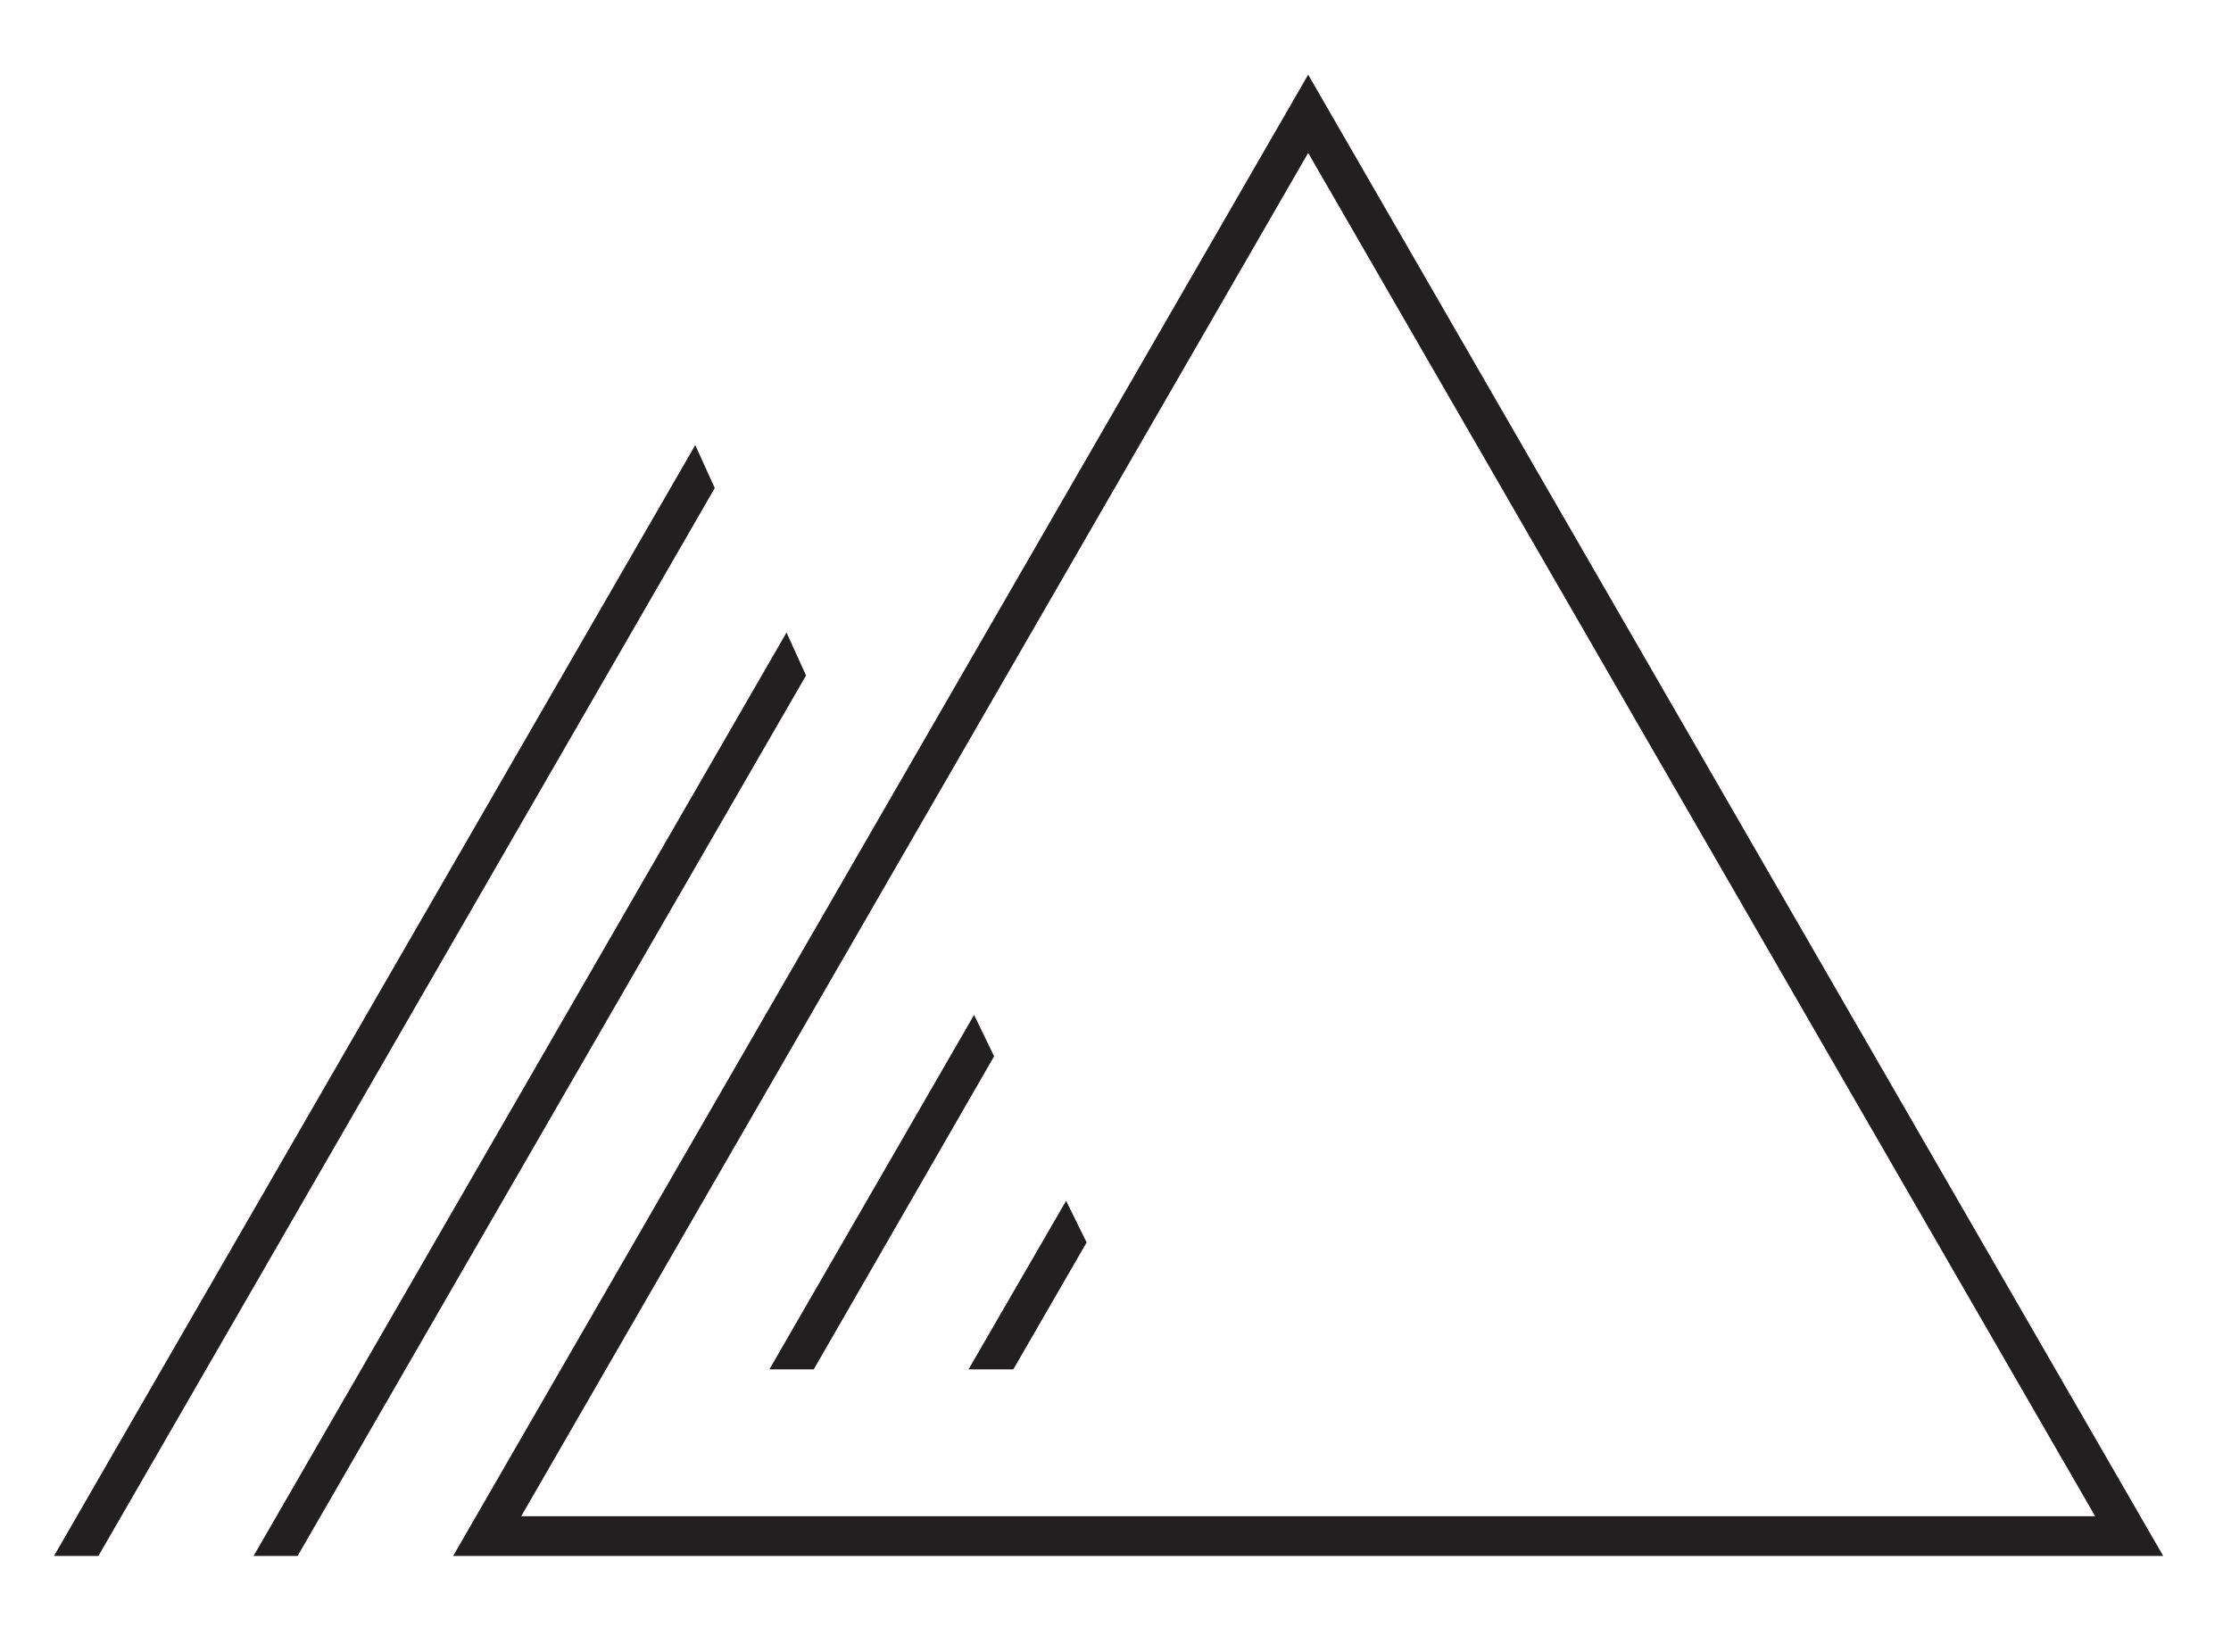
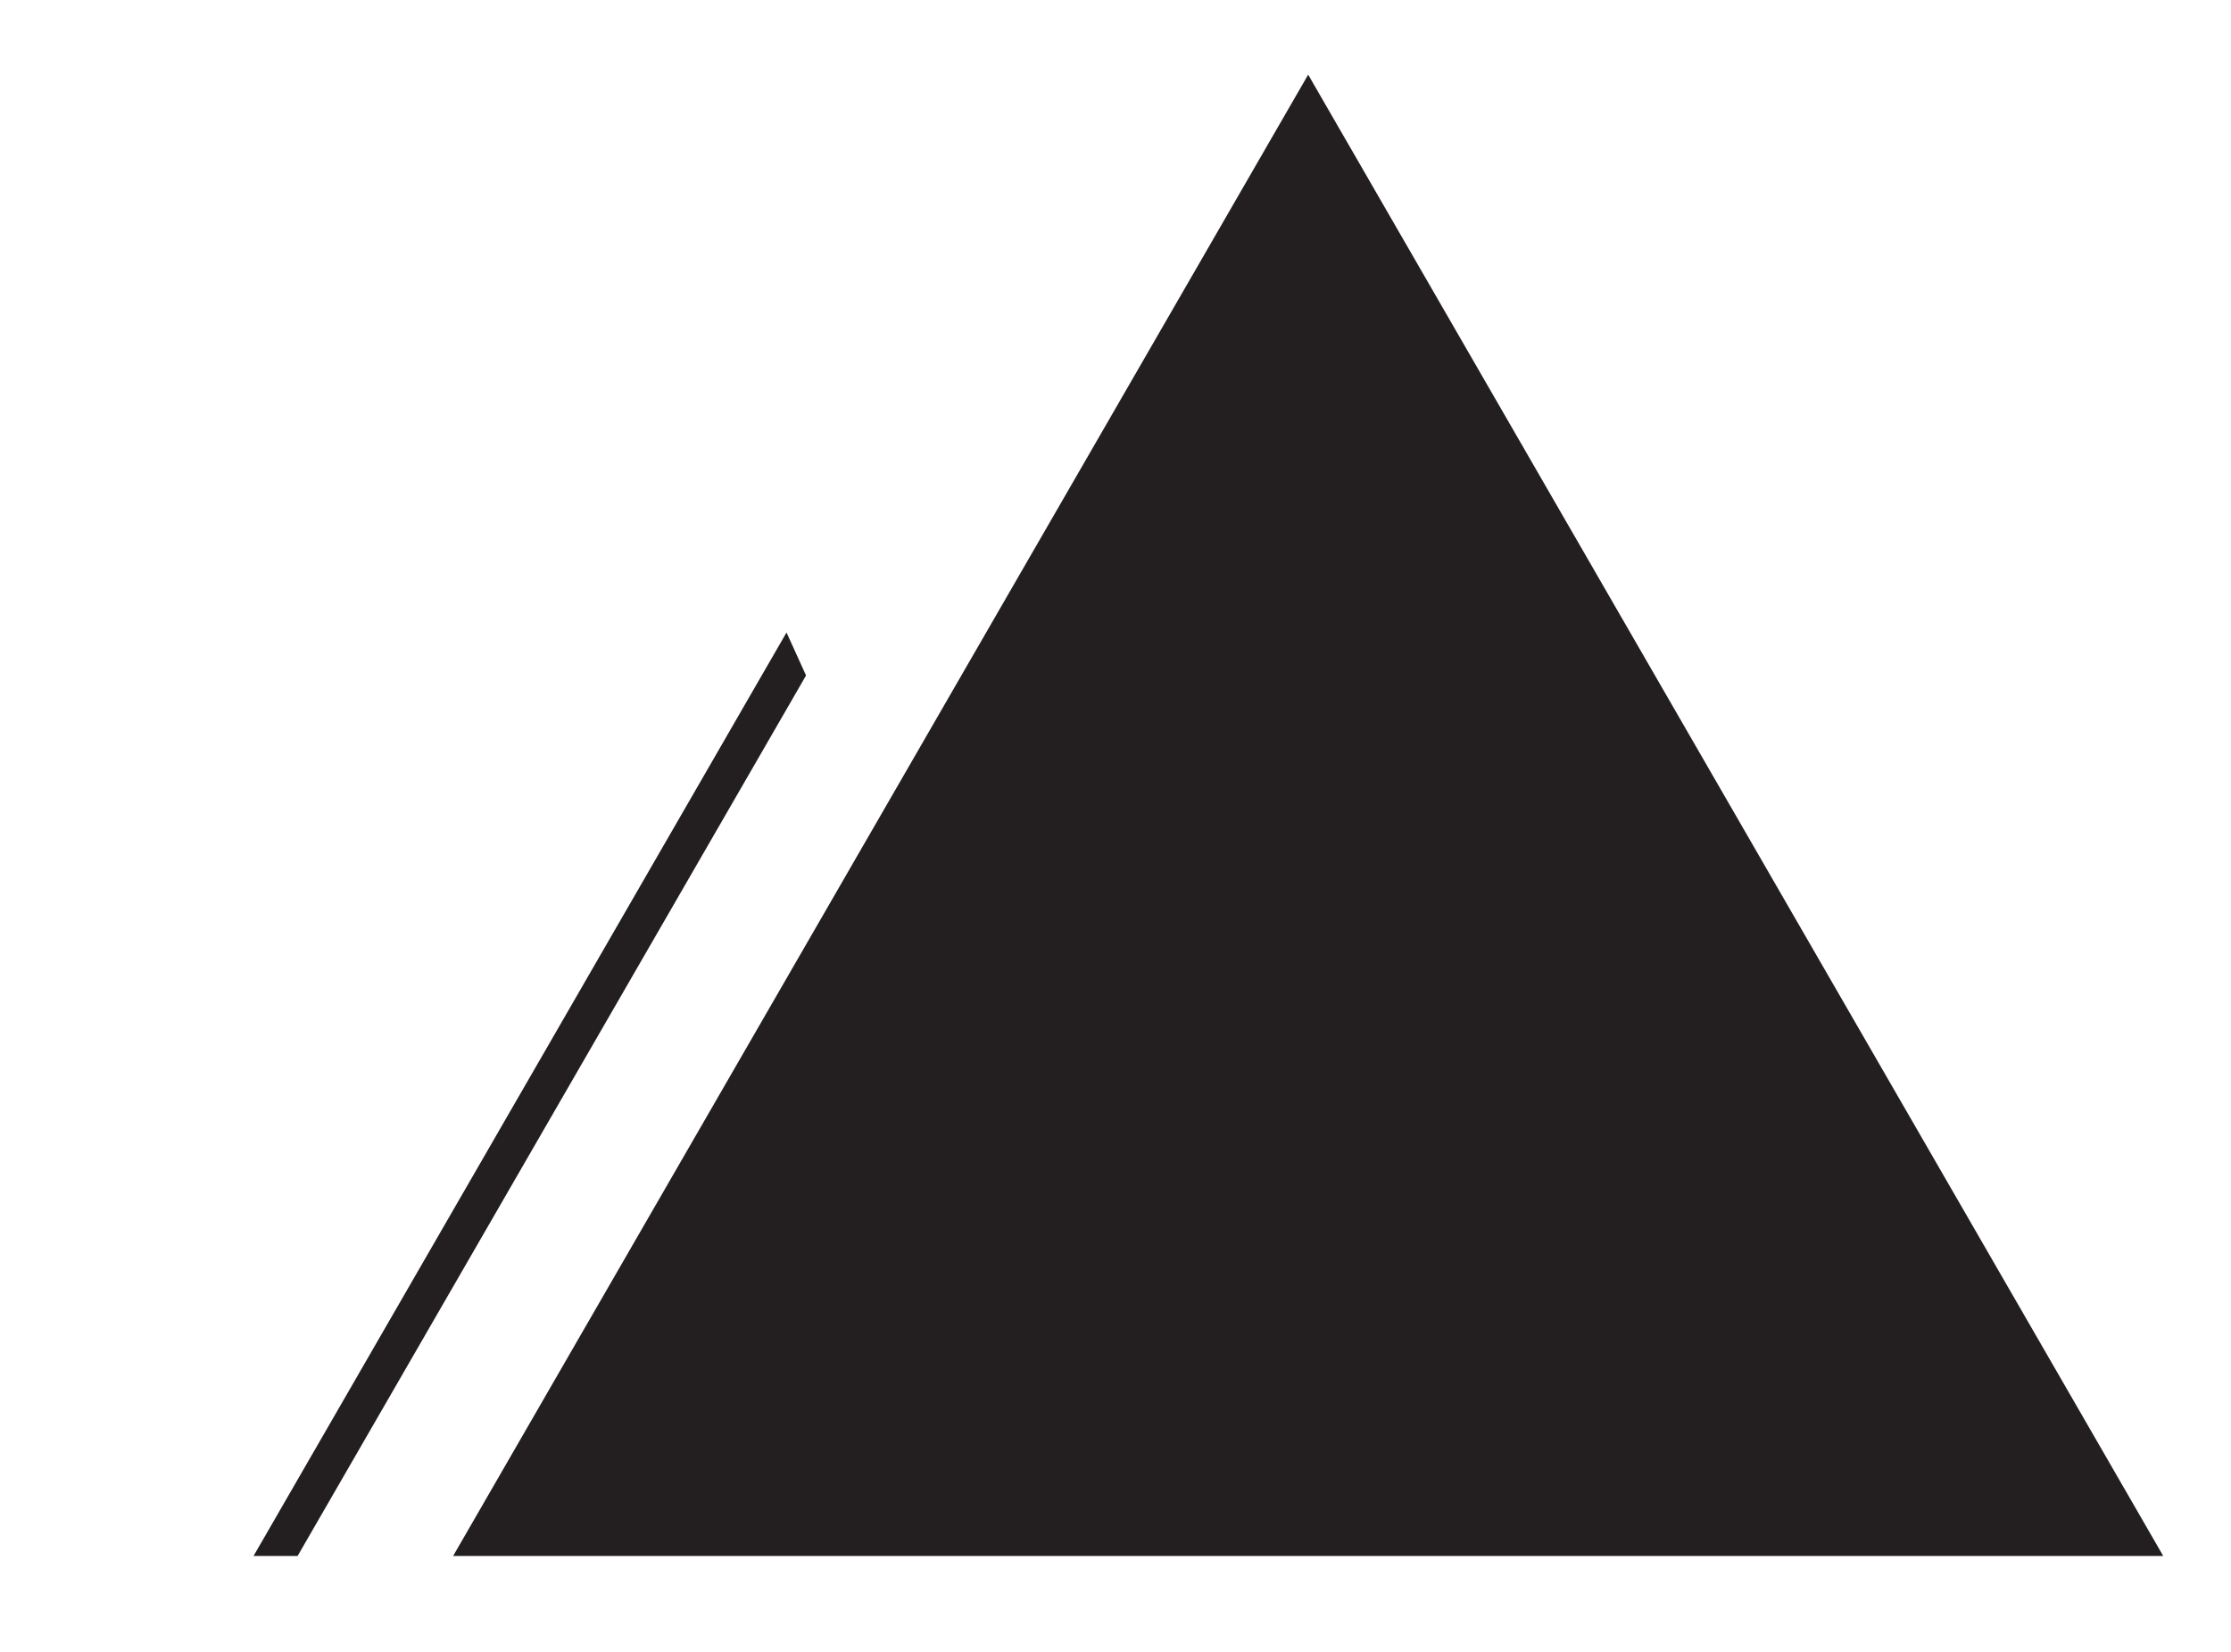
<svg xmlns="http://www.w3.org/2000/svg" id="Layer_1" data-name="Layer 1" viewBox="0 0 55 40.73">
  <defs>
    <style>
      .cls-1 {
        stroke-width: .35px;
      }

      .cls-1, .cls-2 {
        fill: #231f20;
        stroke: #231f20;
        stroke-miterlimit: 10;
      }

      .cls-2 {
        stroke-width: .75px;
      }
    </style>
  </defs>
-   <path class="cls-2" d="M32.25,2.59L11.82,37.98h40.86L32.25,2.59ZM32.25,3.02l20.05,34.73H12.2L32.25,3.02Z" />
+   <path class="cls-2" d="M32.25,2.59L11.82,37.98h40.86L32.25,2.59ZM32.25,3.02l20.05,34.73L32.25,3.02Z" />
  <polygon class="cls-2" points="7.12 37.98 19.45 16.63 19.35 16.41 6.9 37.98 7.12 37.98" />
-   <polygon class="cls-2" points="2.21 37.98 17.2 12.01 17.1 11.79 1.98 37.98 2.21 37.98" />
-   <polygon class="cls-1" points="24 25.39 19.27 33.58 19.96 33.58 24.31 26.03 24 25.39" />
-   <polygon class="cls-1" points="26.27 29.97 24.18 33.58 24.88 33.58 26.59 30.62 26.27 29.97" />
</svg>